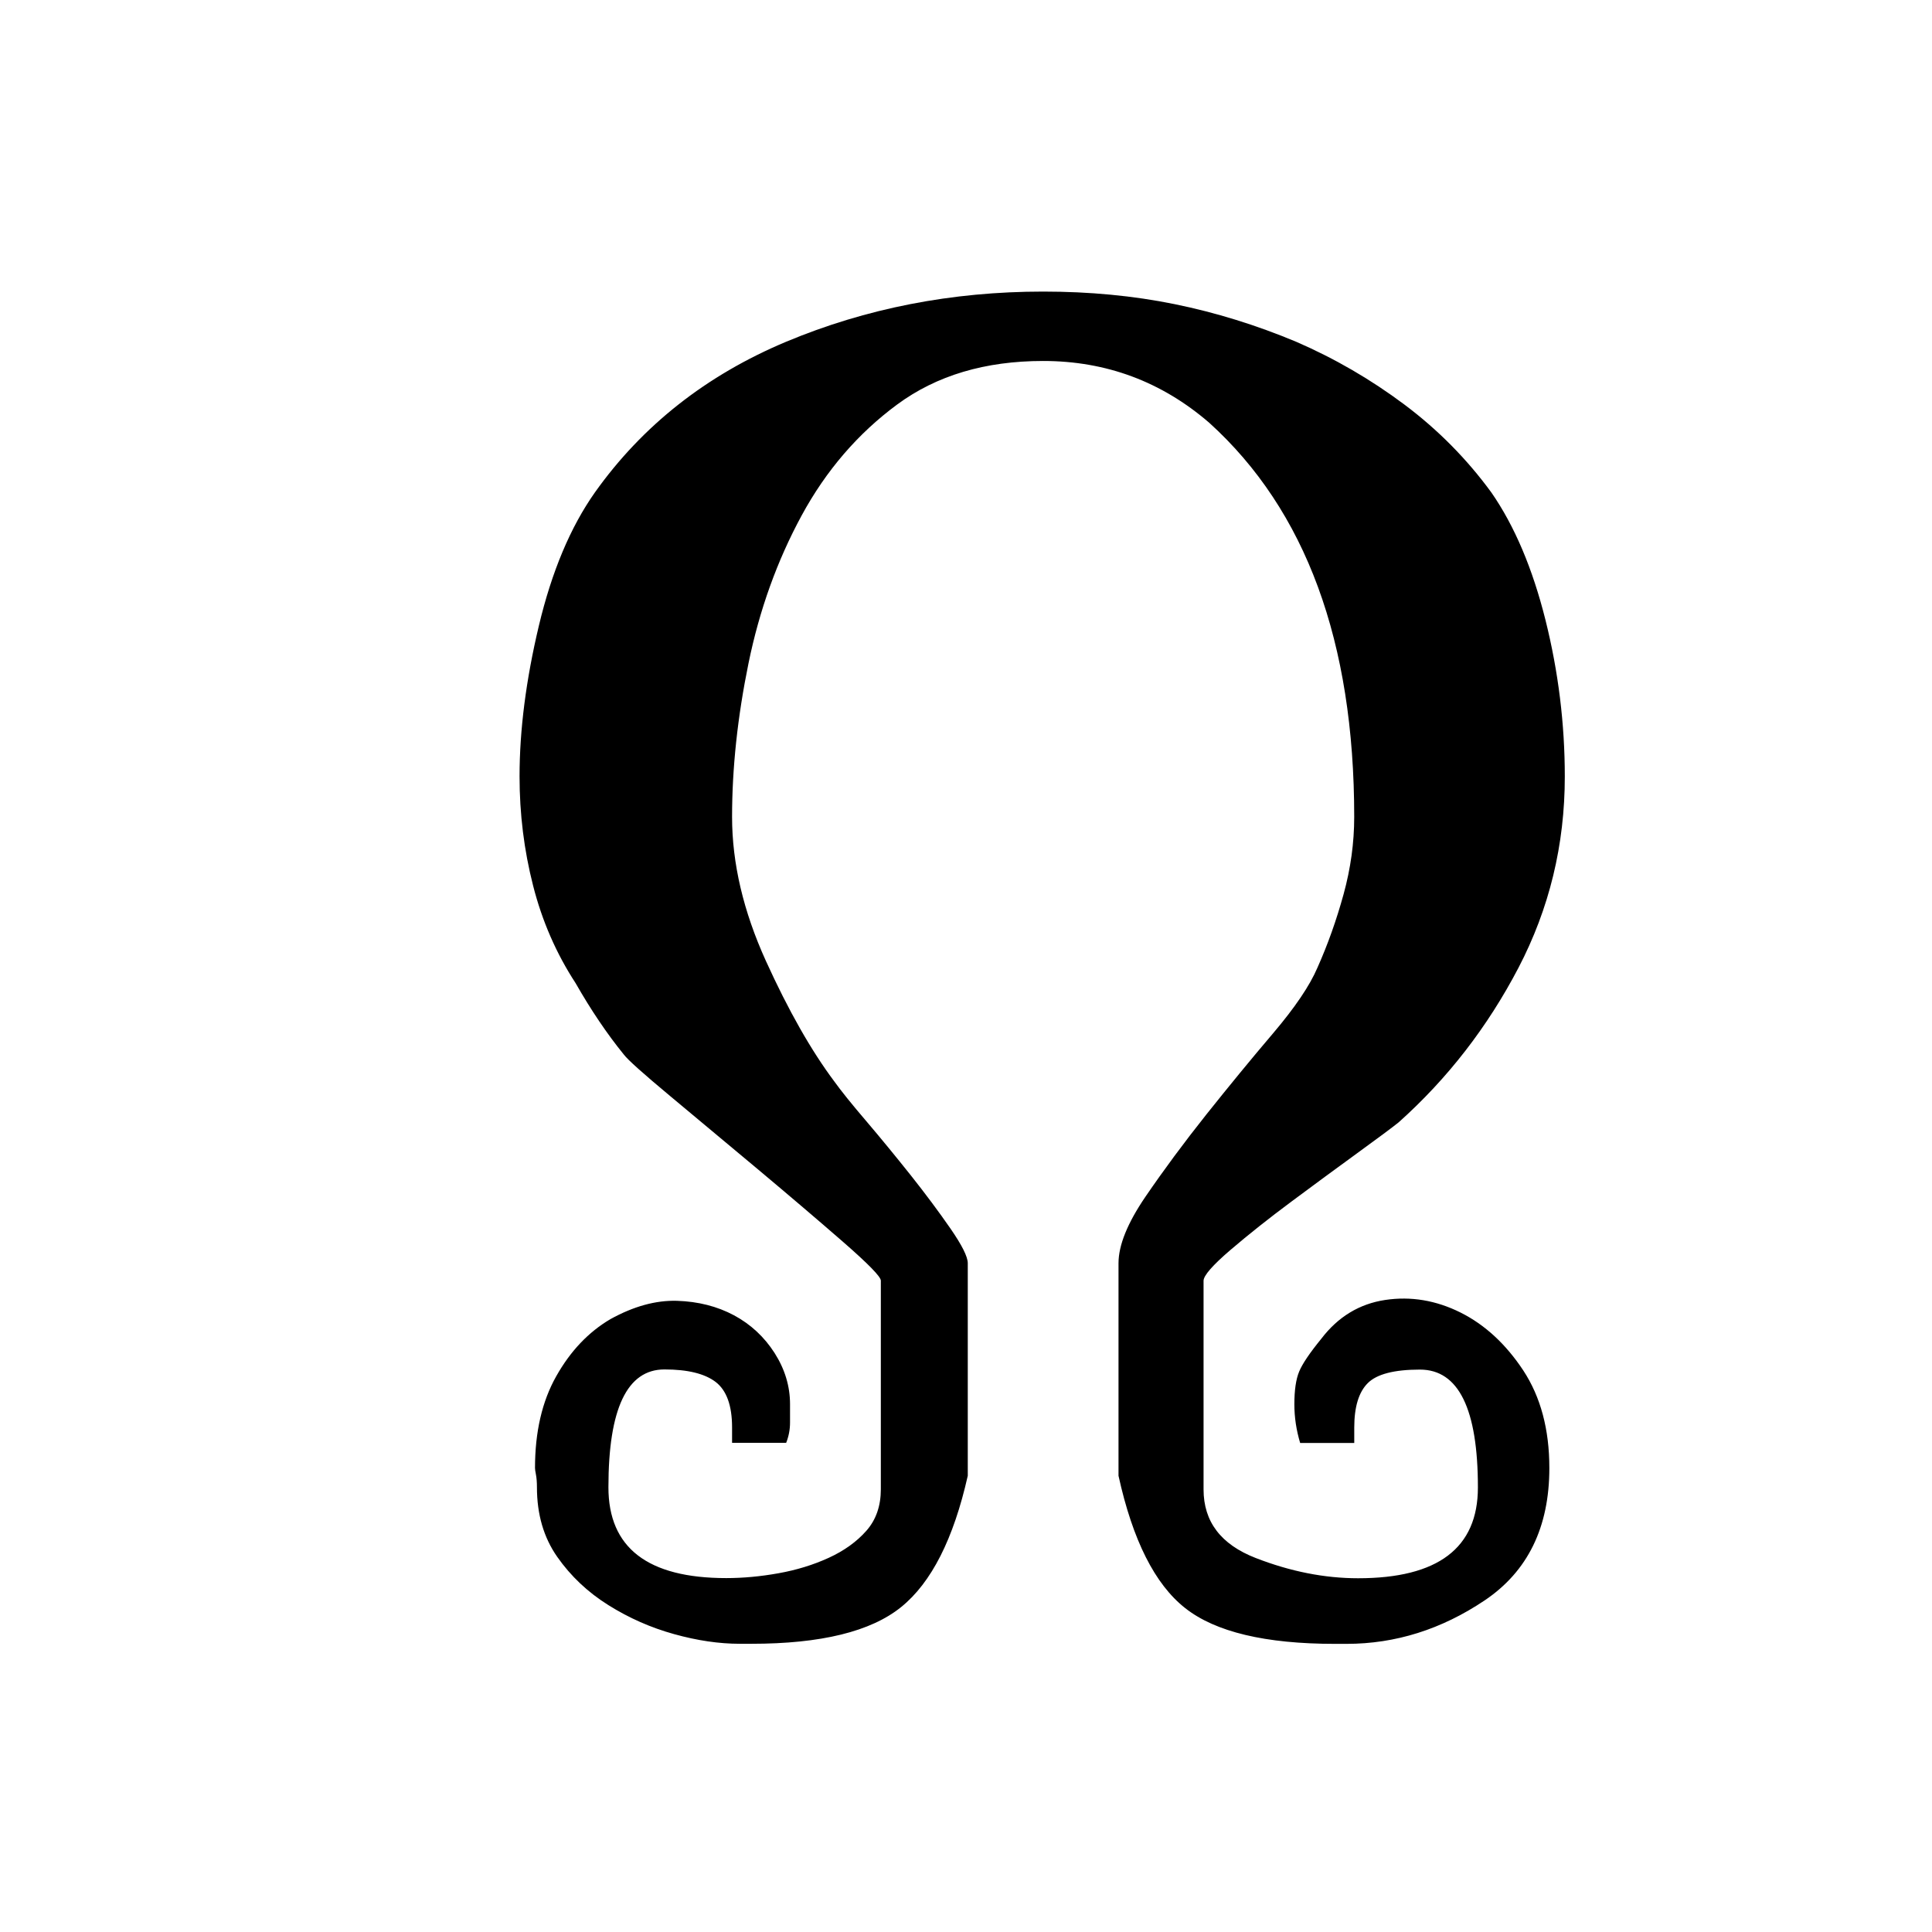
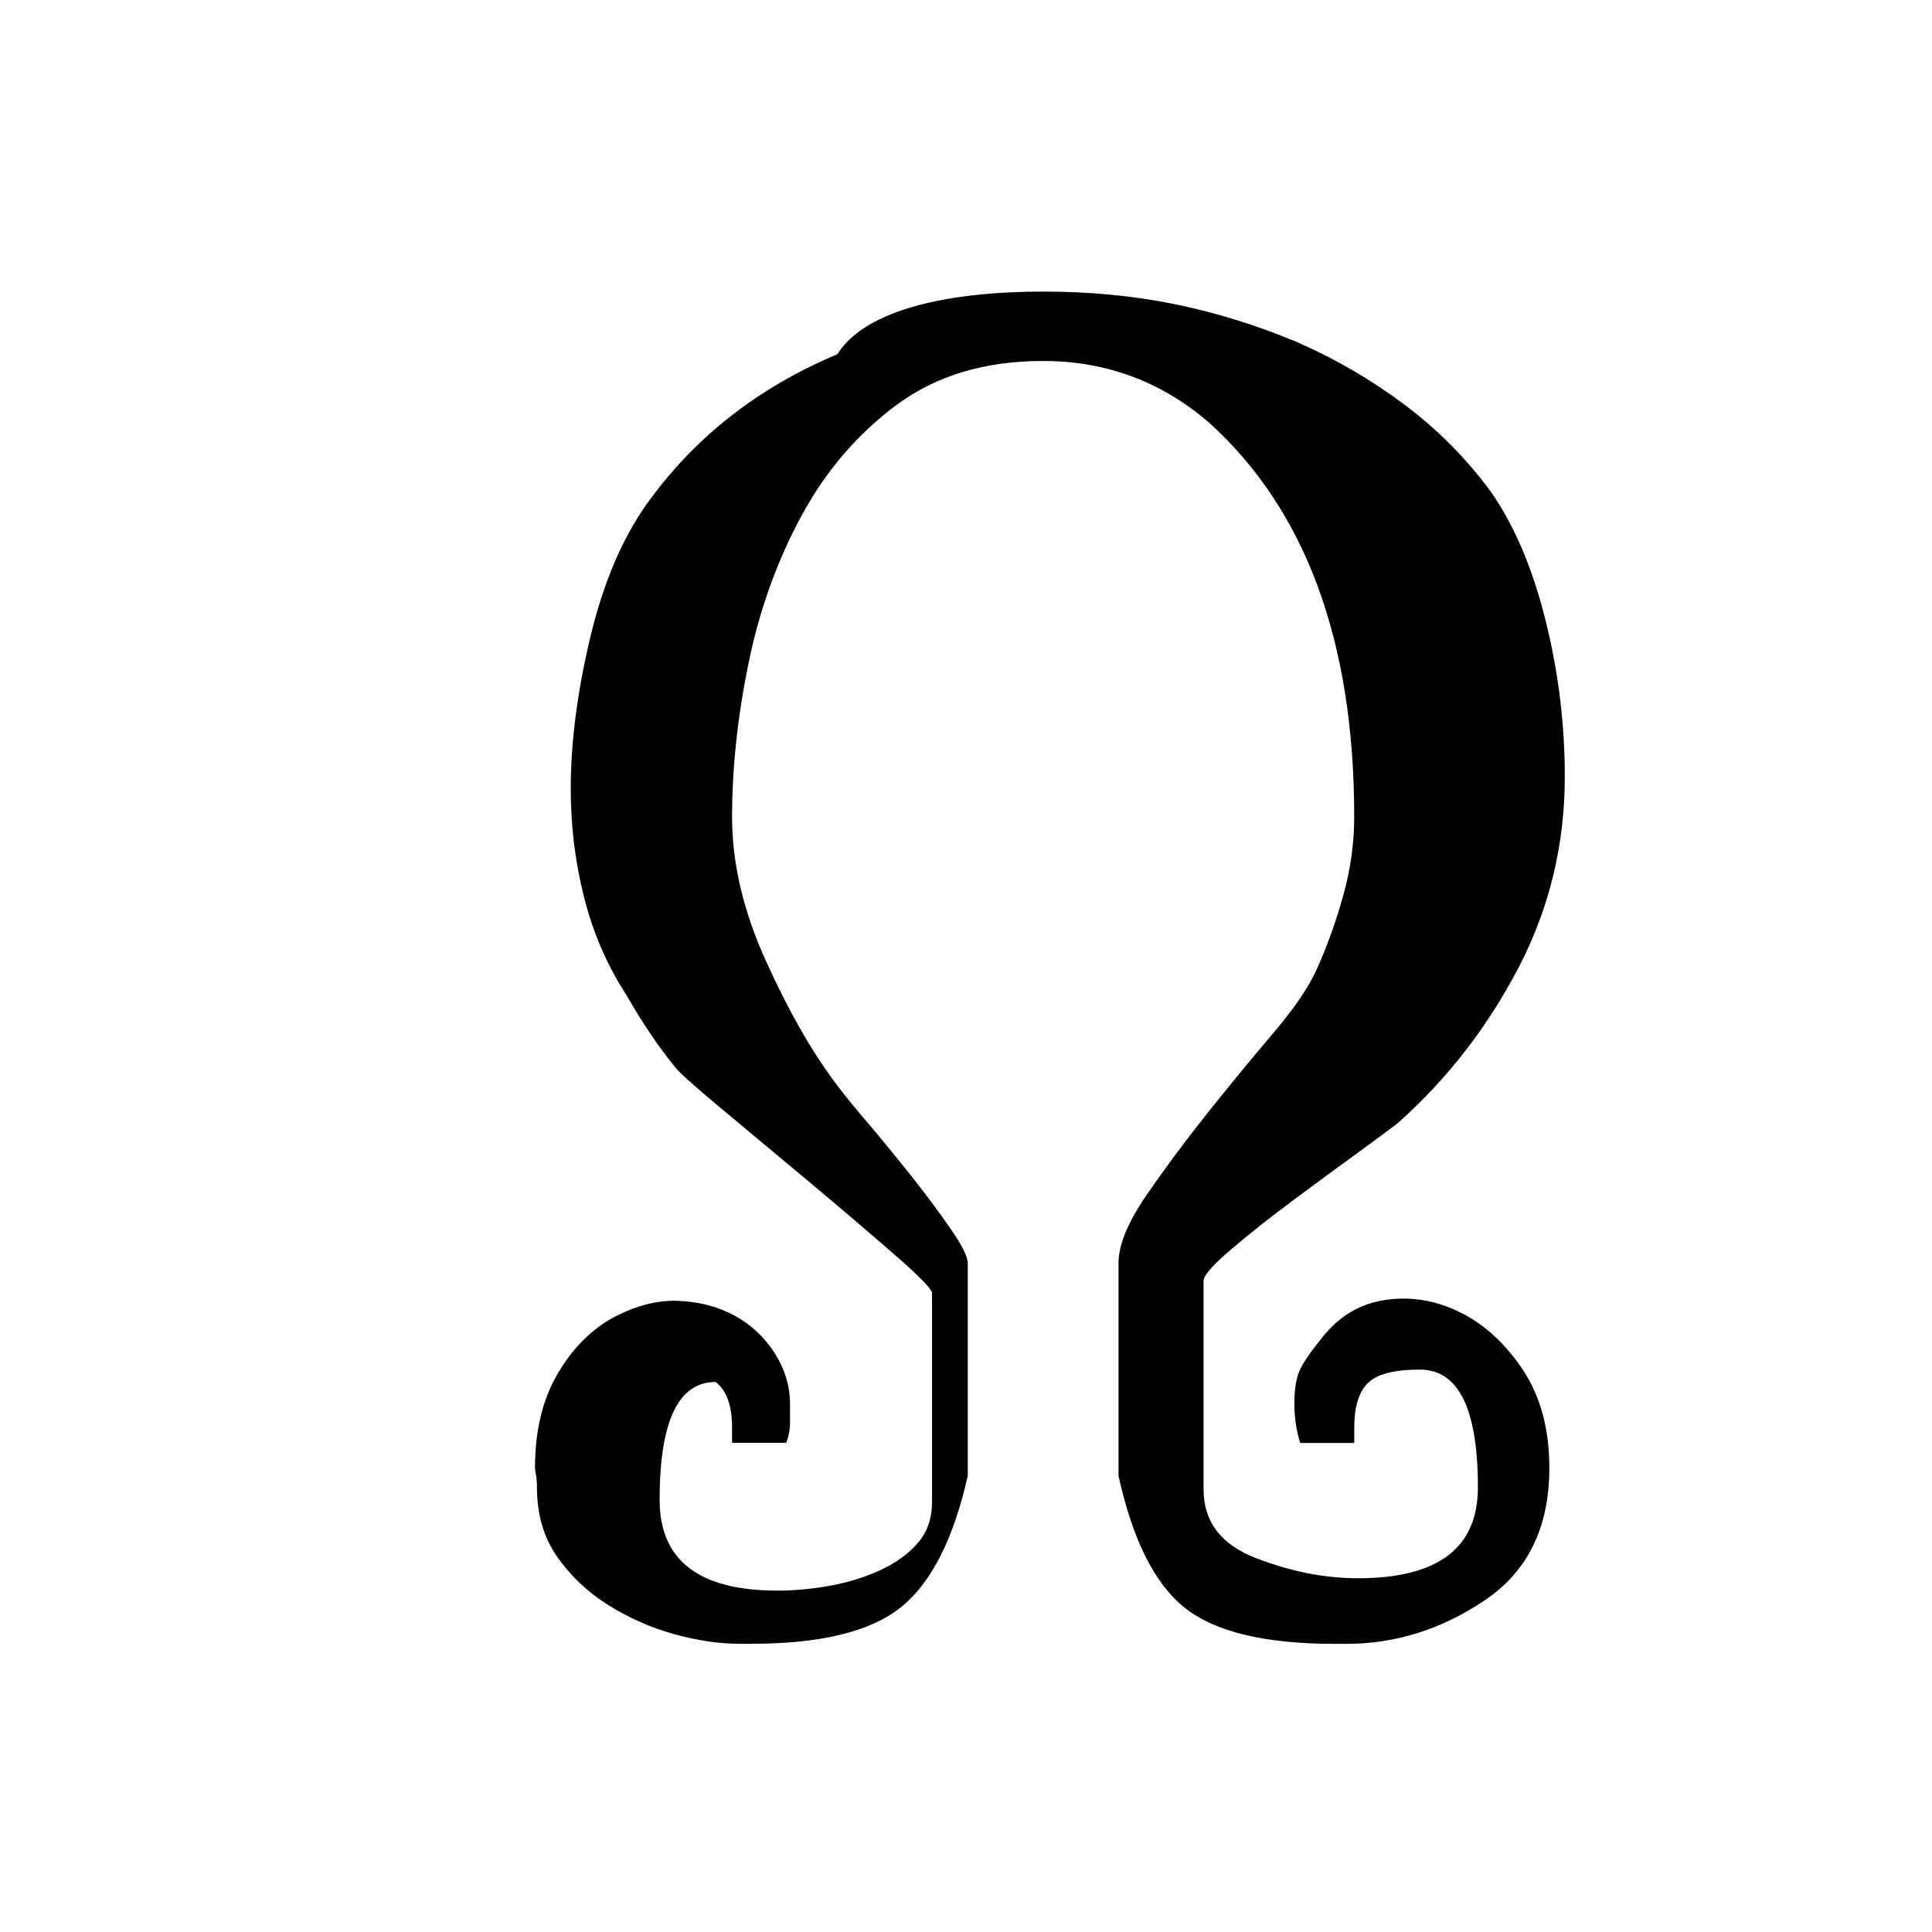
<svg xmlns="http://www.w3.org/2000/svg" version="1.1" id="Réteg_1" x="0px" y="0px" width="50px" height="50px" viewBox="0 0 50 50" enable-background="new 0 0 50 50" xml:space="preserve">
  <g enable-background="new    ">
-     <path d="M26.998,7.546c1.2,0,2.333,0.108,3.4,0.325c1.066,0.217,2.116,0.542,3.15,0.975c1,0.434,1.932,0.976,2.799,1.625   c0.867,0.65,1.617,1.409,2.25,2.275c0.601,0.867,1.066,1.967,1.4,3.3c0.333,1.334,0.5,2.684,0.5,4.05c0,1.768-0.4,3.417-1.199,4.95   c-0.801,1.533-1.834,2.867-3.101,4c-0.167,0.134-0.524,0.4-1.075,0.8c-0.55,0.4-1.117,0.817-1.699,1.25   c-0.584,0.434-1.109,0.851-1.576,1.25c-0.467,0.4-0.699,0.667-0.699,0.8v5.4c0,0.834,0.449,1.425,1.35,1.775   c0.9,0.35,1.783,0.524,2.65,0.524c2.066,0,3.1-0.782,3.1-2.35c0-2.033-0.5-3.05-1.5-3.05c-0.667,0-1.117,0.117-1.35,0.35   c-0.234,0.233-0.35,0.617-0.35,1.15v0.399h-1.4c-0.1-0.333-0.15-0.666-0.15-1c0-0.366,0.041-0.649,0.125-0.85   c0.083-0.2,0.275-0.483,0.575-0.851c0.433-0.566,0.983-0.899,1.649-1c0.667-0.1,1.316,0.009,1.951,0.325   c0.633,0.317,1.174,0.817,1.625,1.5c0.449,0.684,0.674,1.525,0.674,2.525c0,1.533-0.559,2.675-1.674,3.425   c-1.117,0.75-2.309,1.125-3.576,1.125h-0.299c-1.801,0-3.093-0.308-3.875-0.925c-0.784-0.616-1.359-1.758-1.726-3.425v-5.5   c0-0.467,0.233-1.042,0.7-1.726c0.467-0.683,0.991-1.392,1.574-2.125c0.584-0.732,1.158-1.433,1.726-2.1   c0.566-0.667,0.95-1.233,1.149-1.7c0.268-0.6,0.492-1.232,0.676-1.9c0.183-0.666,0.275-1.332,0.275-2   c0-4.532-1.25-7.933-3.75-10.199c-1.234-1.066-2.668-1.601-4.301-1.601c-1.5,0-2.758,0.375-3.775,1.125   c-1.017,0.75-1.842,1.709-2.475,2.875c-0.633,1.167-1.092,2.442-1.375,3.825c-0.283,1.384-0.425,2.709-0.425,3.975   c0,1.2,0.292,2.442,0.875,3.726c0.583,1.283,1.175,2.325,1.775,3.125c0.167,0.233,0.441,0.575,0.825,1.024   c0.383,0.45,0.766,0.918,1.15,1.4c0.383,0.483,0.725,0.942,1.025,1.375c0.3,0.434,0.45,0.733,0.45,0.9v5.5   c-0.367,1.633-0.942,2.767-1.725,3.399c-0.784,0.634-2.075,0.95-3.875,0.95h-0.3c-0.534,0-1.1-0.083-1.7-0.25   c-0.6-0.166-1.167-0.416-1.7-0.75c-0.533-0.333-0.975-0.75-1.325-1.25s-0.525-1.1-0.525-1.8c0-0.133-0.009-0.241-0.025-0.325   c-0.017-0.083-0.025-0.142-0.025-0.175c0-0.933,0.183-1.726,0.55-2.375c0.366-0.65,0.833-1.142,1.4-1.476   c0.6-0.332,1.175-0.491,1.725-0.475c0.55,0.018,1.041,0.143,1.475,0.375c0.433,0.233,0.783,0.559,1.05,0.975   c0.266,0.418,0.4,0.859,0.4,1.325c0,0.134,0,0.292,0,0.476s-0.034,0.358-0.1,0.524h-1.4v-0.399c0-0.566-0.142-0.958-0.425-1.176   c-0.284-0.216-0.725-0.324-1.325-0.324c-0.967,0-1.45,1.017-1.45,3.05c0,1.567,1.017,2.35,3.05,2.35   c0.433,0,0.883-0.041,1.35-0.125c0.466-0.083,0.9-0.216,1.3-0.399s0.725-0.417,0.975-0.7s0.375-0.642,0.375-1.075v-5.4   c0-0.1-0.325-0.433-0.975-1c-0.65-0.566-1.384-1.191-2.2-1.875c-0.817-0.683-1.575-1.316-2.275-1.899   c-0.7-0.583-1.1-0.941-1.2-1.075c-0.434-0.533-0.85-1.15-1.25-1.85c-0.5-0.767-0.867-1.608-1.1-2.525   c-0.234-0.916-0.35-1.857-0.35-2.825c0-1.2,0.167-2.5,0.5-3.899c0.333-1.4,0.816-2.551,1.45-3.45c1.232-1.733,2.883-3.033,4.95-3.9   C22.415,7.979,24.631,7.546,26.998,7.546z" />
+     <path d="M26.998,7.546c1.2,0,2.333,0.108,3.4,0.325c1.066,0.217,2.116,0.542,3.15,0.975c1,0.434,1.932,0.976,2.799,1.625   c0.867,0.65,1.617,1.409,2.25,2.275c0.601,0.867,1.066,1.967,1.4,3.3c0.333,1.334,0.5,2.684,0.5,4.05c0,1.768-0.4,3.417-1.199,4.95   c-0.801,1.533-1.834,2.867-3.101,4c-0.167,0.134-0.524,0.4-1.075,0.8c-0.55,0.4-1.117,0.817-1.699,1.25   c-0.584,0.434-1.109,0.851-1.576,1.25c-0.467,0.4-0.699,0.667-0.699,0.8v5.4c0,0.834,0.449,1.425,1.35,1.775   c0.9,0.35,1.783,0.524,2.65,0.524c2.066,0,3.1-0.782,3.1-2.35c0-2.033-0.5-3.05-1.5-3.05c-0.667,0-1.117,0.117-1.35,0.35   c-0.234,0.233-0.35,0.617-0.35,1.15v0.399h-1.4c-0.1-0.333-0.15-0.666-0.15-1c0-0.366,0.041-0.649,0.125-0.85   c0.083-0.2,0.275-0.483,0.575-0.851c0.433-0.566,0.983-0.899,1.649-1c0.667-0.1,1.316,0.009,1.951,0.325   c0.633,0.317,1.174,0.817,1.625,1.5c0.449,0.684,0.674,1.525,0.674,2.525c0,1.533-0.559,2.675-1.674,3.425   c-1.117,0.75-2.309,1.125-3.576,1.125h-0.299c-1.801,0-3.093-0.308-3.875-0.925c-0.784-0.616-1.359-1.758-1.726-3.425v-5.5   c0-0.467,0.233-1.042,0.7-1.726c0.467-0.683,0.991-1.392,1.574-2.125c0.584-0.732,1.158-1.433,1.726-2.1   c0.566-0.667,0.95-1.233,1.149-1.7c0.268-0.6,0.492-1.232,0.676-1.9c0.183-0.666,0.275-1.332,0.275-2   c0-4.532-1.25-7.933-3.75-10.199c-1.234-1.066-2.668-1.601-4.301-1.601c-1.5,0-2.758,0.375-3.775,1.125   c-1.017,0.75-1.842,1.709-2.475,2.875c-0.633,1.167-1.092,2.442-1.375,3.825c-0.283,1.384-0.425,2.709-0.425,3.975   c0,1.2,0.292,2.442,0.875,3.726c0.583,1.283,1.175,2.325,1.775,3.125c0.167,0.233,0.441,0.575,0.825,1.024   c0.383,0.45,0.766,0.918,1.15,1.4c0.383,0.483,0.725,0.942,1.025,1.375c0.3,0.434,0.45,0.733,0.45,0.9v5.5   c-0.367,1.633-0.942,2.767-1.725,3.399c-0.784,0.634-2.075,0.95-3.875,0.95h-0.3c-0.534,0-1.1-0.083-1.7-0.25   c-0.6-0.166-1.167-0.416-1.7-0.75c-0.533-0.333-0.975-0.75-1.325-1.25s-0.525-1.1-0.525-1.8c0-0.133-0.009-0.241-0.025-0.325   c-0.017-0.083-0.025-0.142-0.025-0.175c0-0.933,0.183-1.726,0.55-2.375c0.366-0.65,0.833-1.142,1.4-1.476   c0.6-0.332,1.175-0.491,1.725-0.475c0.55,0.018,1.041,0.143,1.475,0.375c0.433,0.233,0.783,0.559,1.05,0.975   c0.266,0.418,0.4,0.859,0.4,1.325c0,0.134,0,0.292,0,0.476s-0.034,0.358-0.1,0.524h-1.4v-0.399c0-0.566-0.142-0.958-0.425-1.176   c-0.967,0-1.45,1.017-1.45,3.05c0,1.567,1.017,2.35,3.05,2.35   c0.433,0,0.883-0.041,1.35-0.125c0.466-0.083,0.9-0.216,1.3-0.399s0.725-0.417,0.975-0.7s0.375-0.642,0.375-1.075v-5.4   c0-0.1-0.325-0.433-0.975-1c-0.65-0.566-1.384-1.191-2.2-1.875c-0.817-0.683-1.575-1.316-2.275-1.899   c-0.7-0.583-1.1-0.941-1.2-1.075c-0.434-0.533-0.85-1.15-1.25-1.85c-0.5-0.767-0.867-1.608-1.1-2.525   c-0.234-0.916-0.35-1.857-0.35-2.825c0-1.2,0.167-2.5,0.5-3.899c0.333-1.4,0.816-2.551,1.45-3.45c1.232-1.733,2.883-3.033,4.95-3.9   C22.415,7.979,24.631,7.546,26.998,7.546z" />
  </g>
</svg>